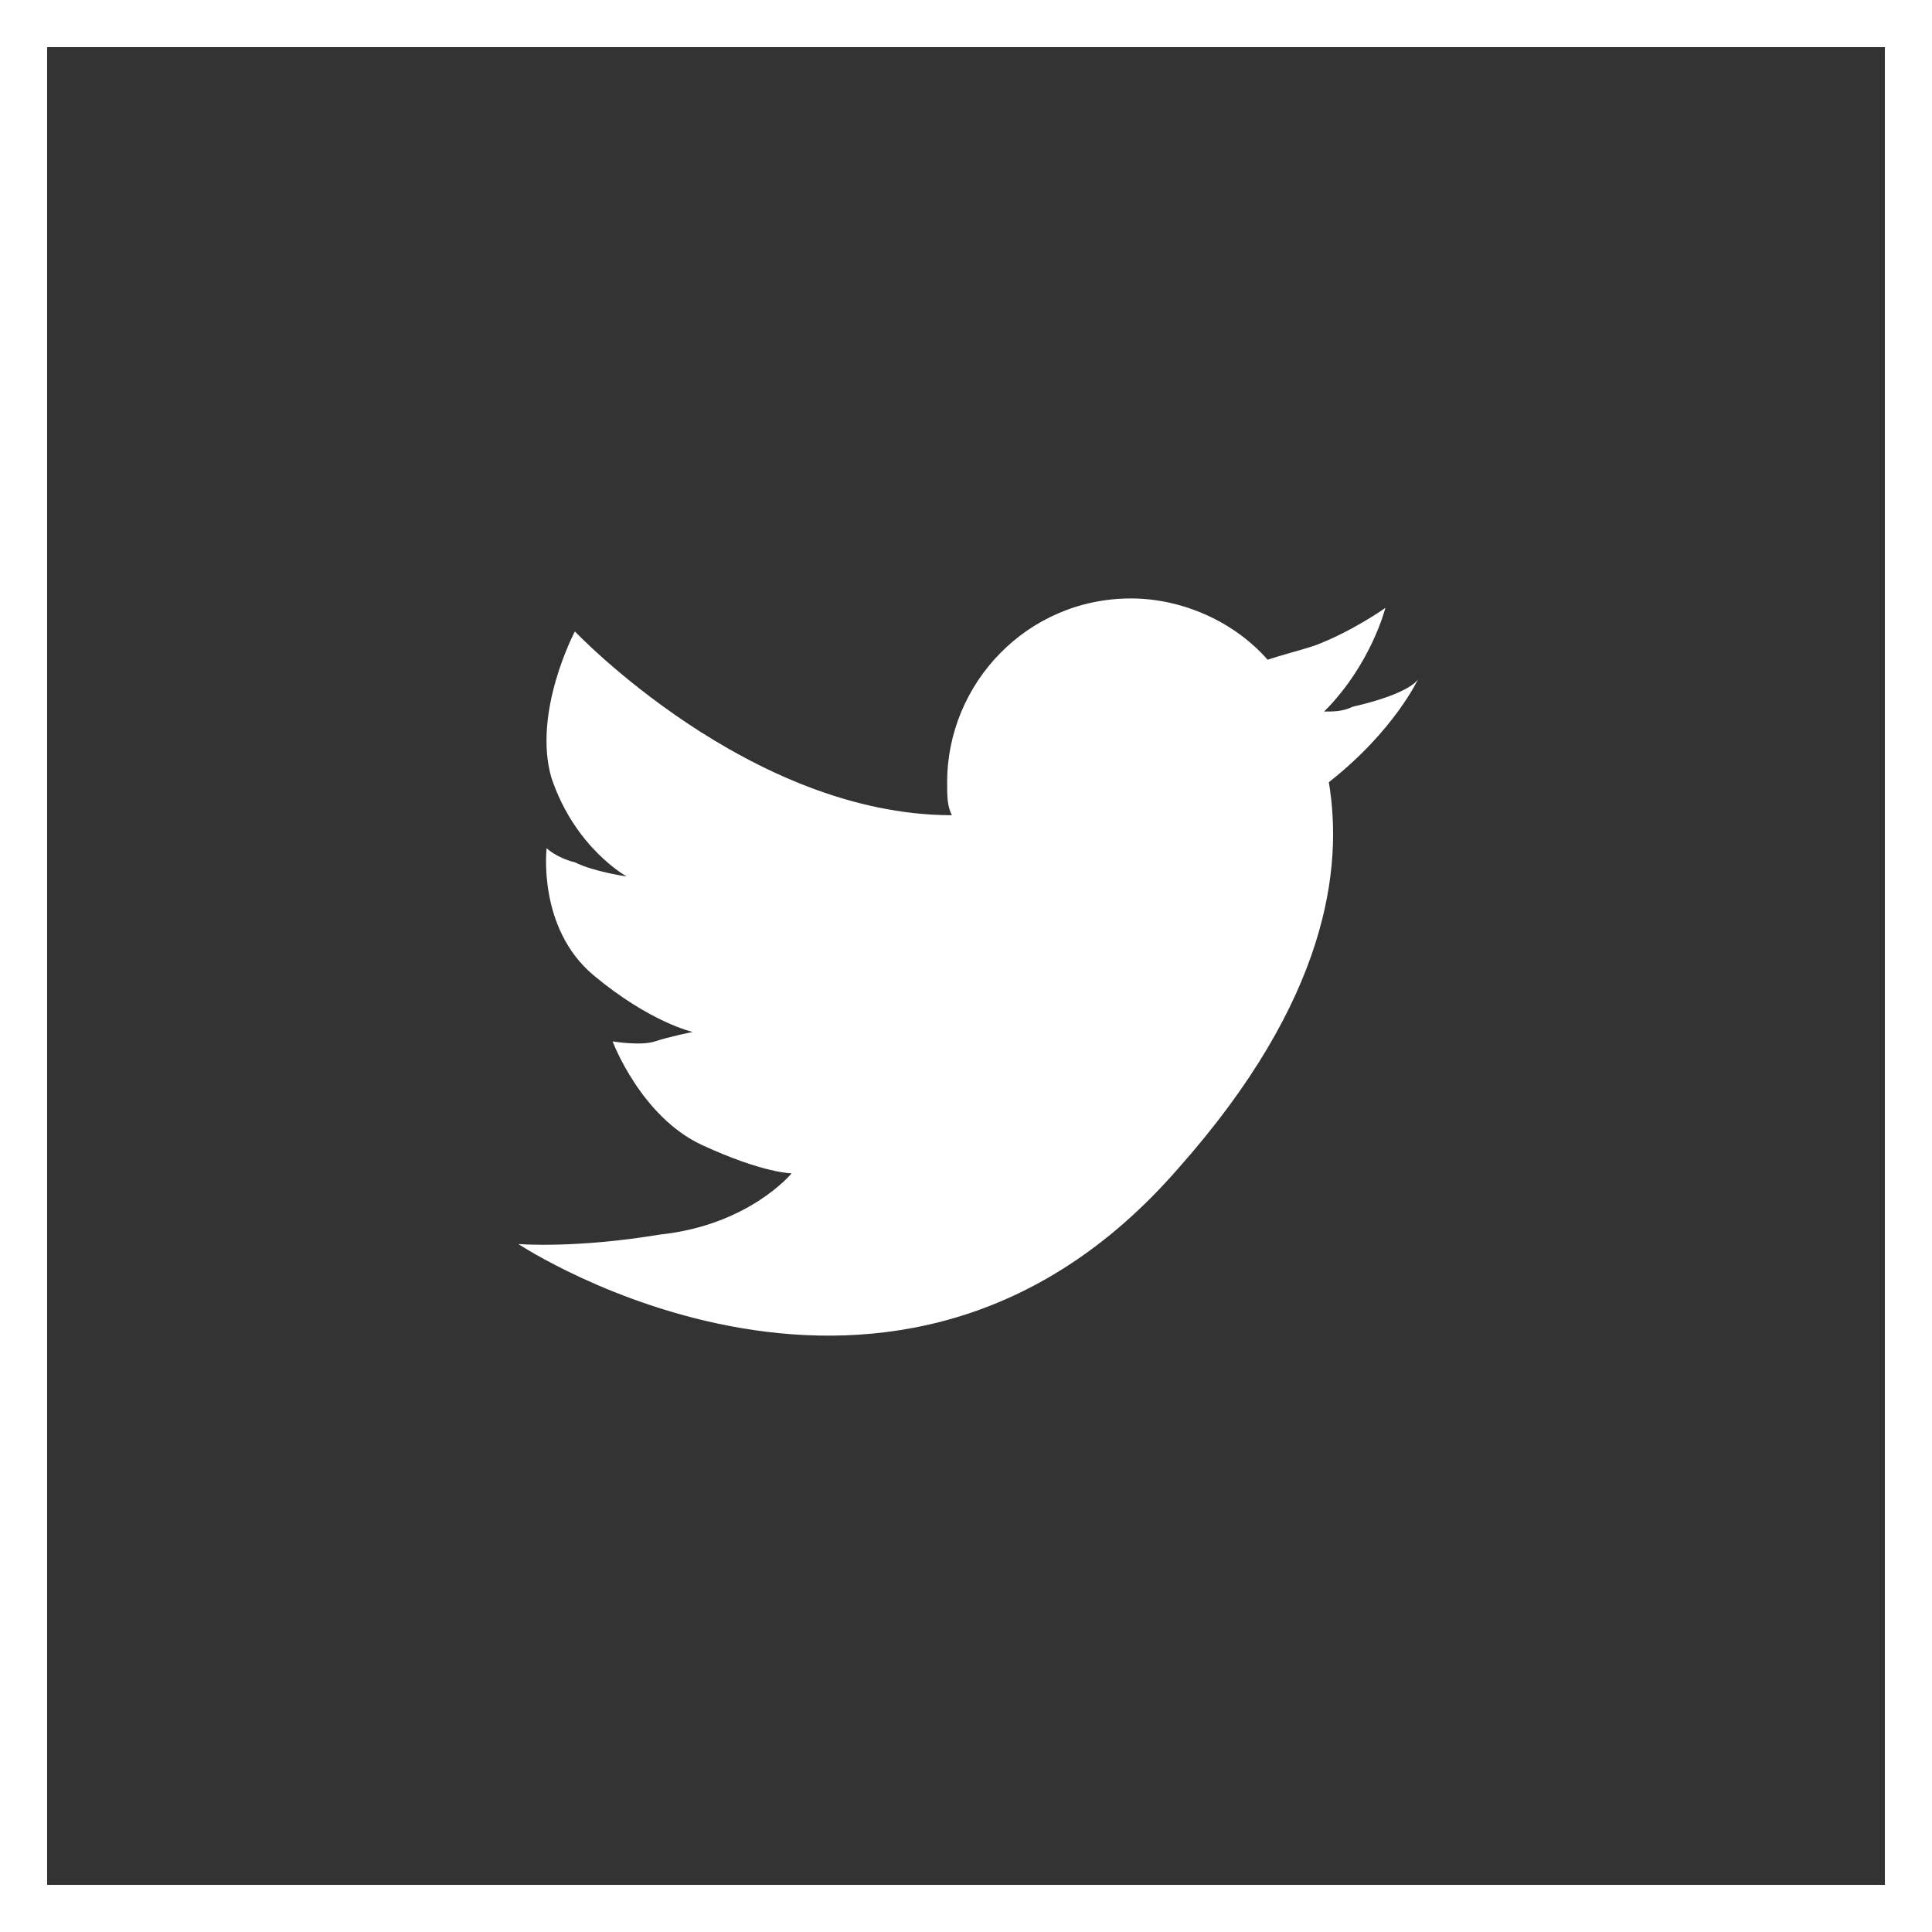
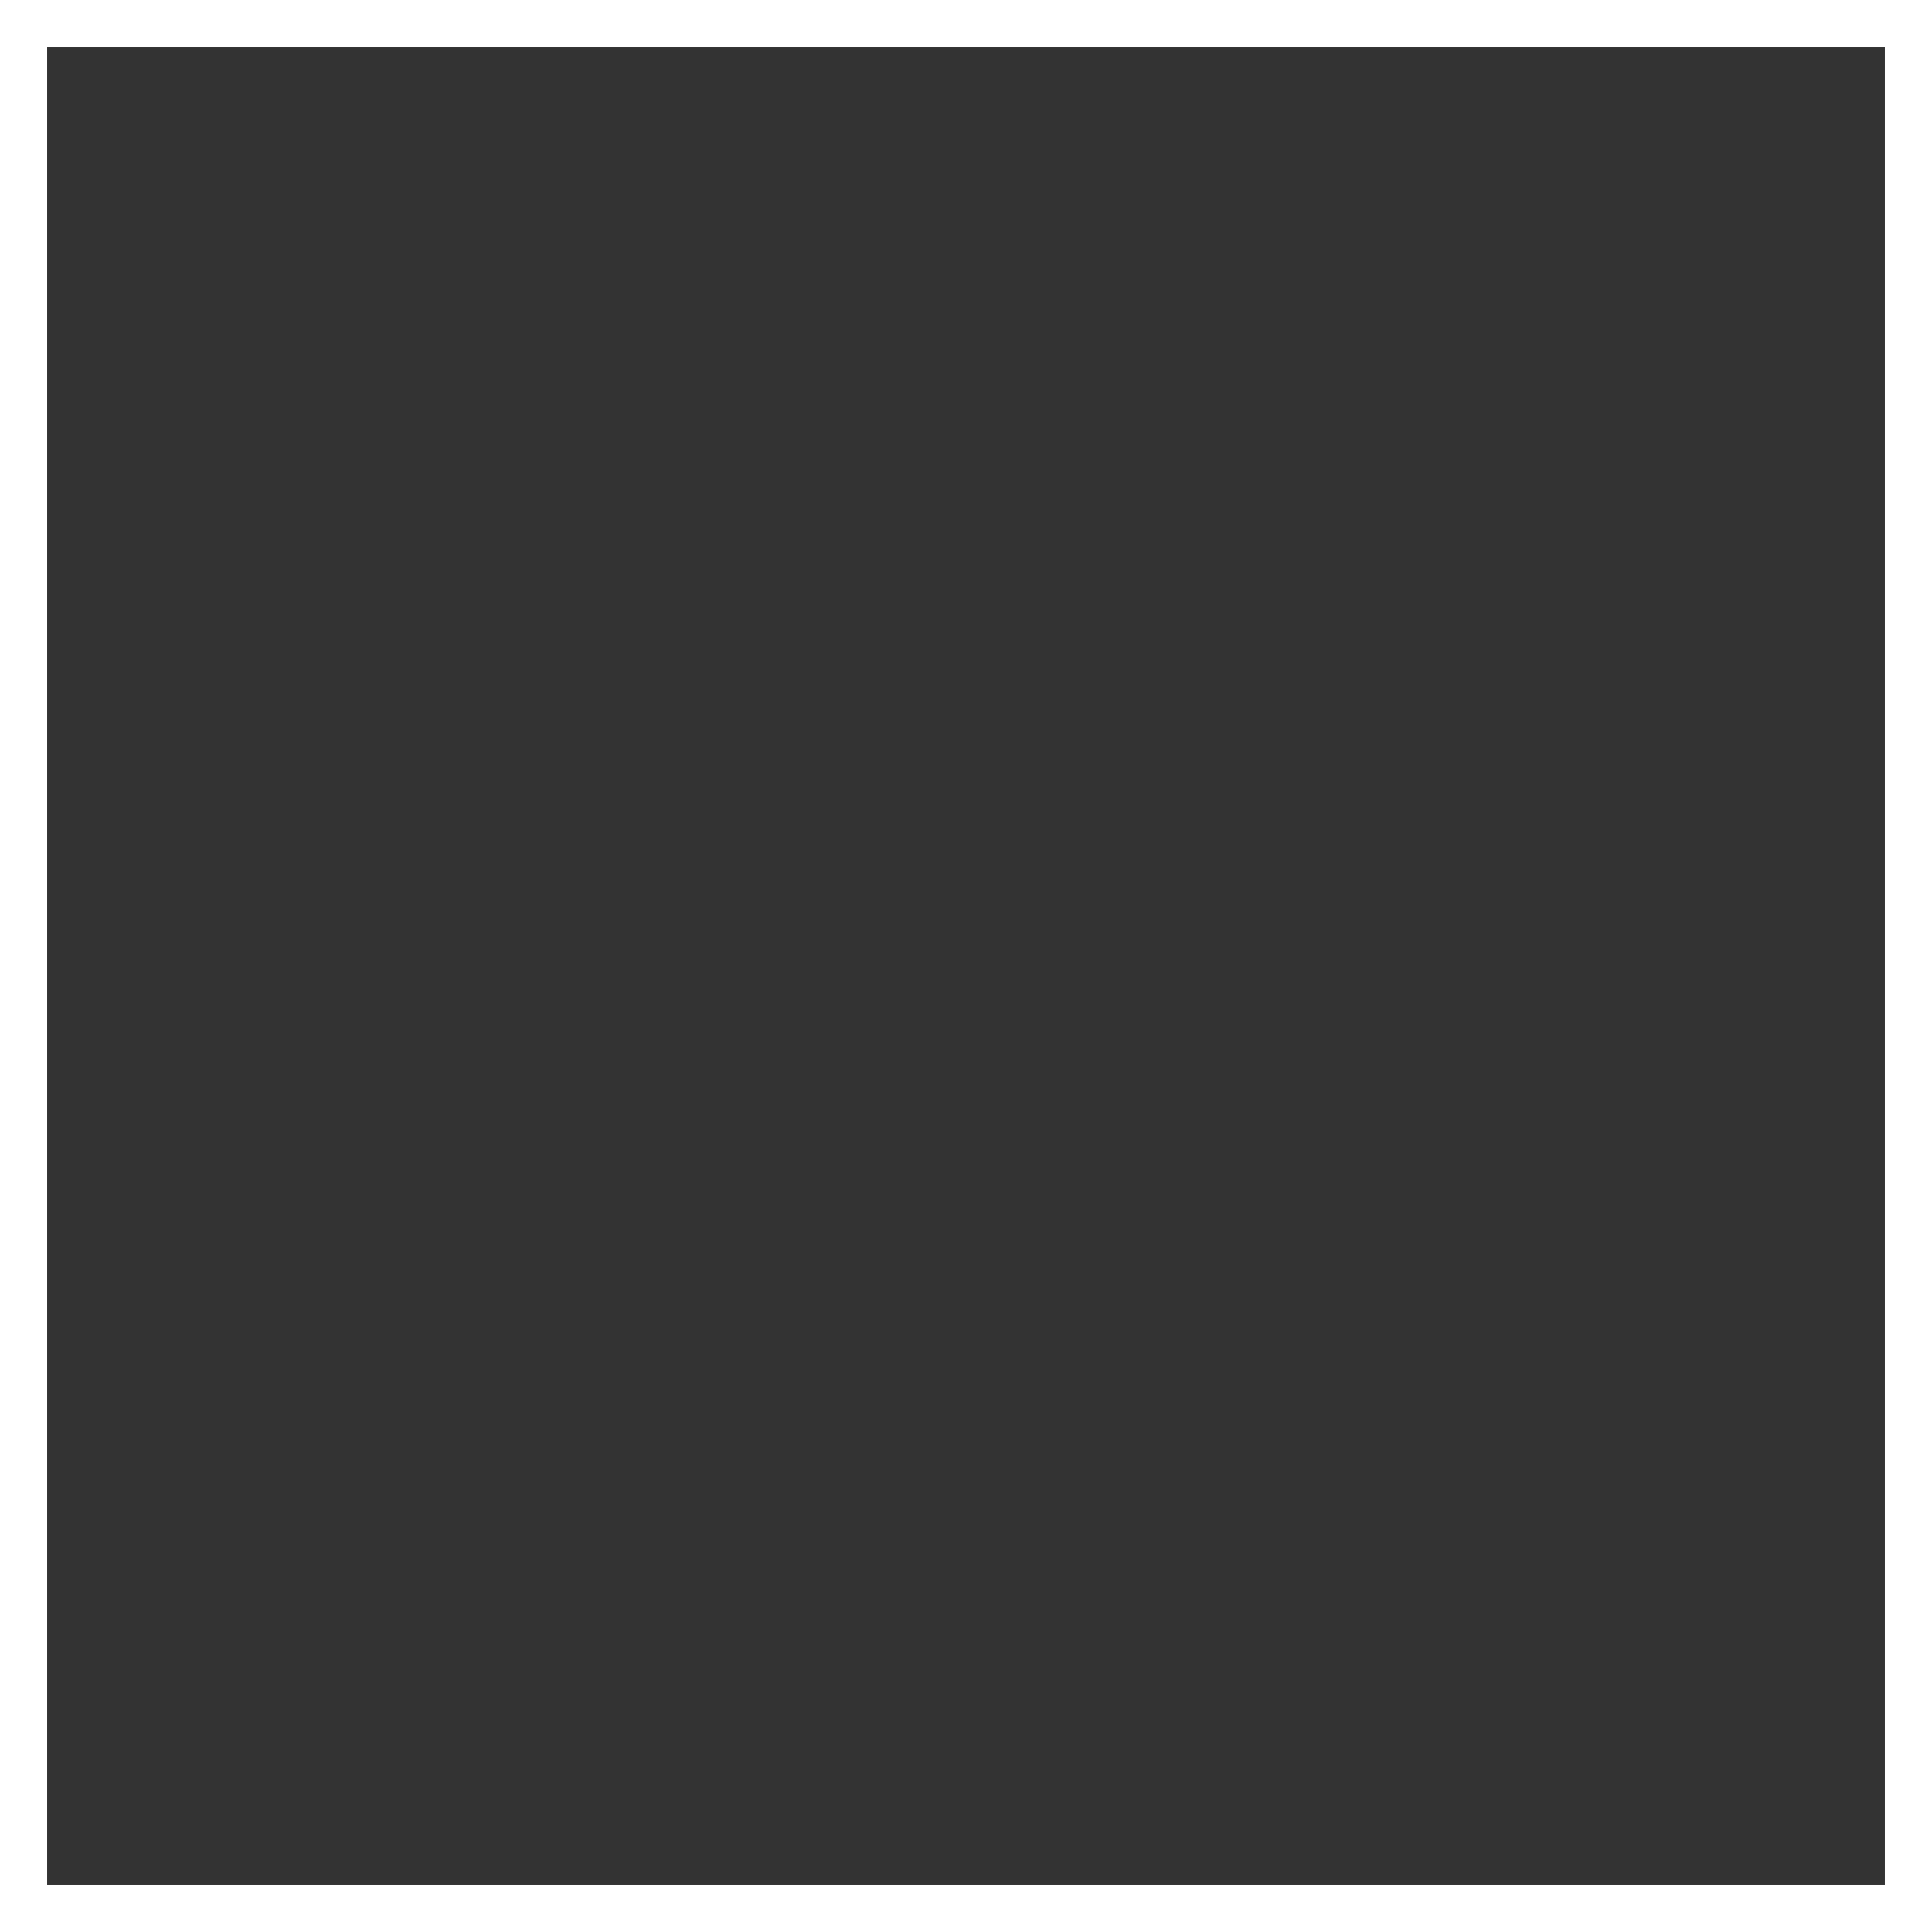
<svg xmlns="http://www.w3.org/2000/svg" version="1.1" id="Layer_1" x="0px" y="0px" viewBox="0 0 41 41" style="enable-background:new 0 0 41 41;" xml:space="preserve">
  <rect x="0" y="0" width="41" height="41" fill="#333333" stroke="none" />
  <style type="text/css">
	.st0{fill:none;stroke:white;stroke-miterlimit:10;}
	.st1{fill:white;}
</style>
  <rect x="0.5" y="0.5" class="st0" width="40" height="40" />
-   <path id="XMLID_144_" class="st1" d="M30.1,14.4c0,0-0.1,0.3-1.4,0.6c-0.2,0.1-0.4,0.1-0.6,0.1c1-1,1.3-2.2,1.3-2.2  s-0.7,0.5-1.5,0.8c-0.3,0.1-0.7,0.2-1,0.3c-0.7-0.8-1.8-1.3-2.9-1.3c-2.2,0-3.9,1.8-3.9,3.9c0,0.3,0,0.5,0.1,0.7c-4.3,0-8-3.9-8-3.9  s-0.9,1.7-0.5,3.1c0.5,1.5,1.6,2.1,1.6,2.1s-0.7-0.1-1.1-0.3c-0.4-0.1-0.6-0.3-0.6-0.3s-0.2,1.7,1,2.7s2.1,1.2,2.1,1.2  s-0.5,0.1-0.8,0.2c-0.3,0.1-0.9,0-0.9,0s0.6,1.6,1.9,2.2s1.9,0.6,1.9,0.6s-0.9,1.1-2.8,1.3c-1.8,0.3-3,0.2-3,0.2S19,31.7,25,24.8  c3.2-3.6,3.5-6.4,3.2-8.2C29.6,15.5,30.1,14.4,30.1,14.4z" />
</svg>